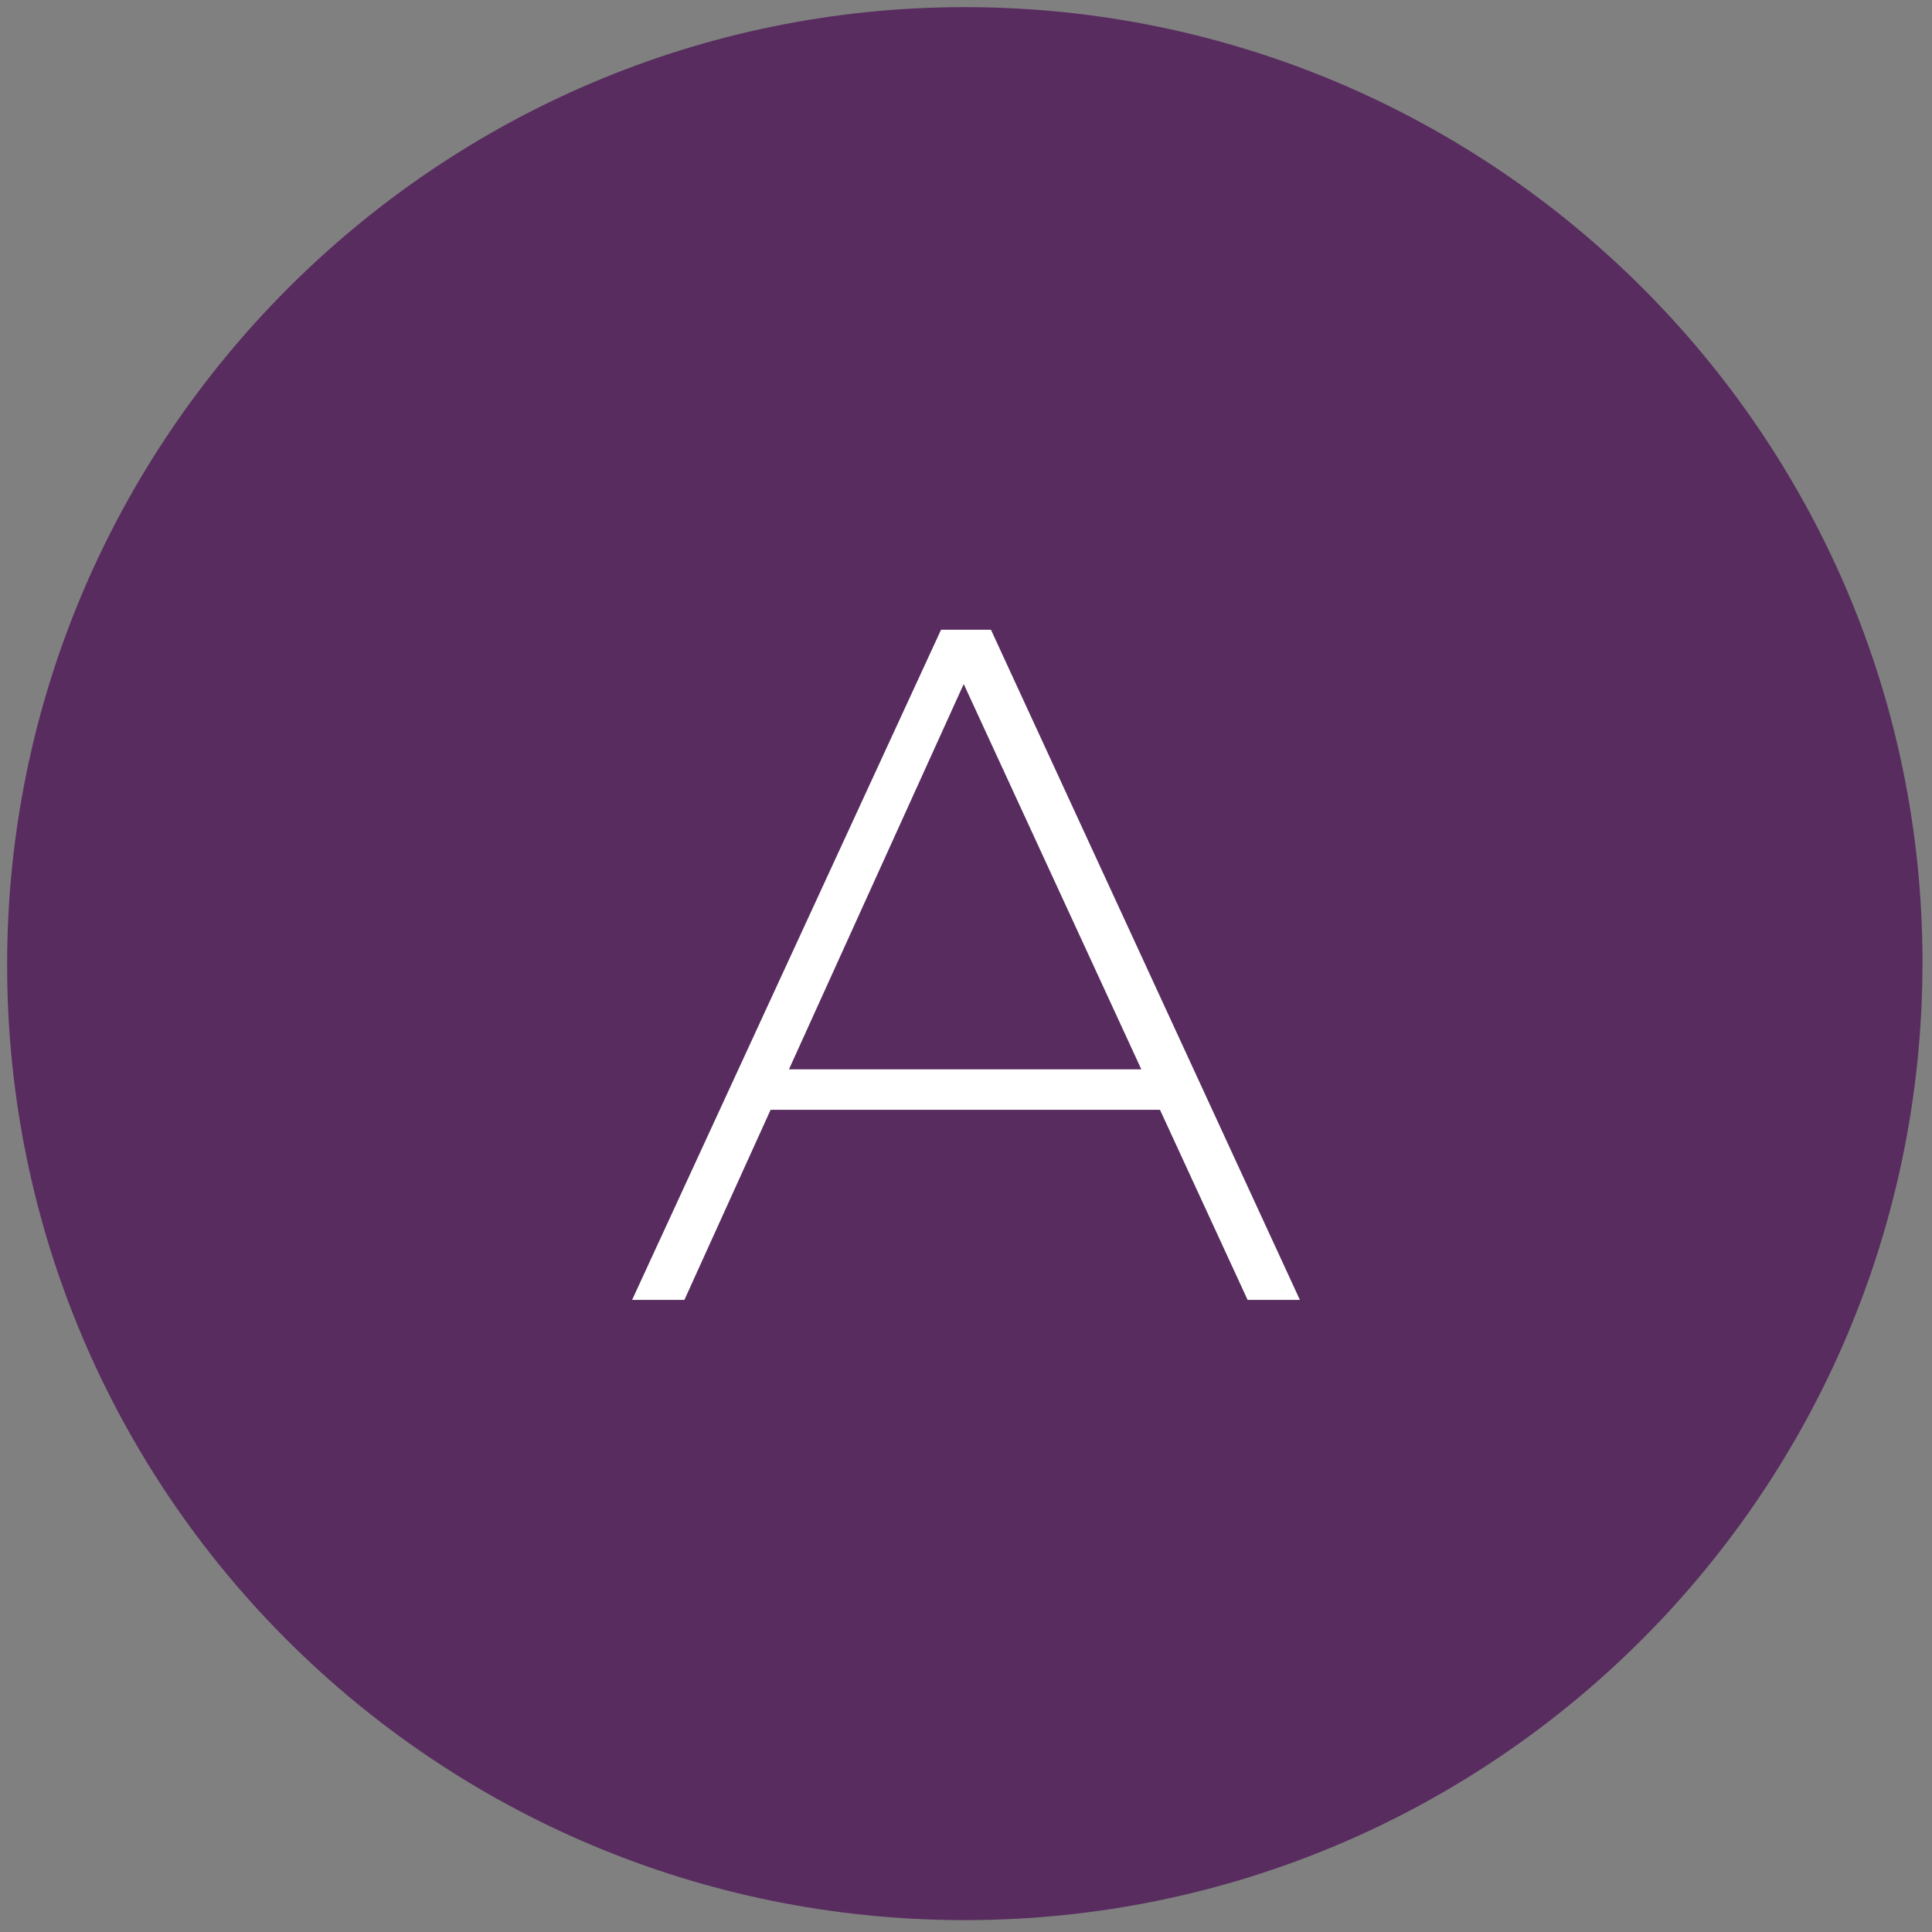
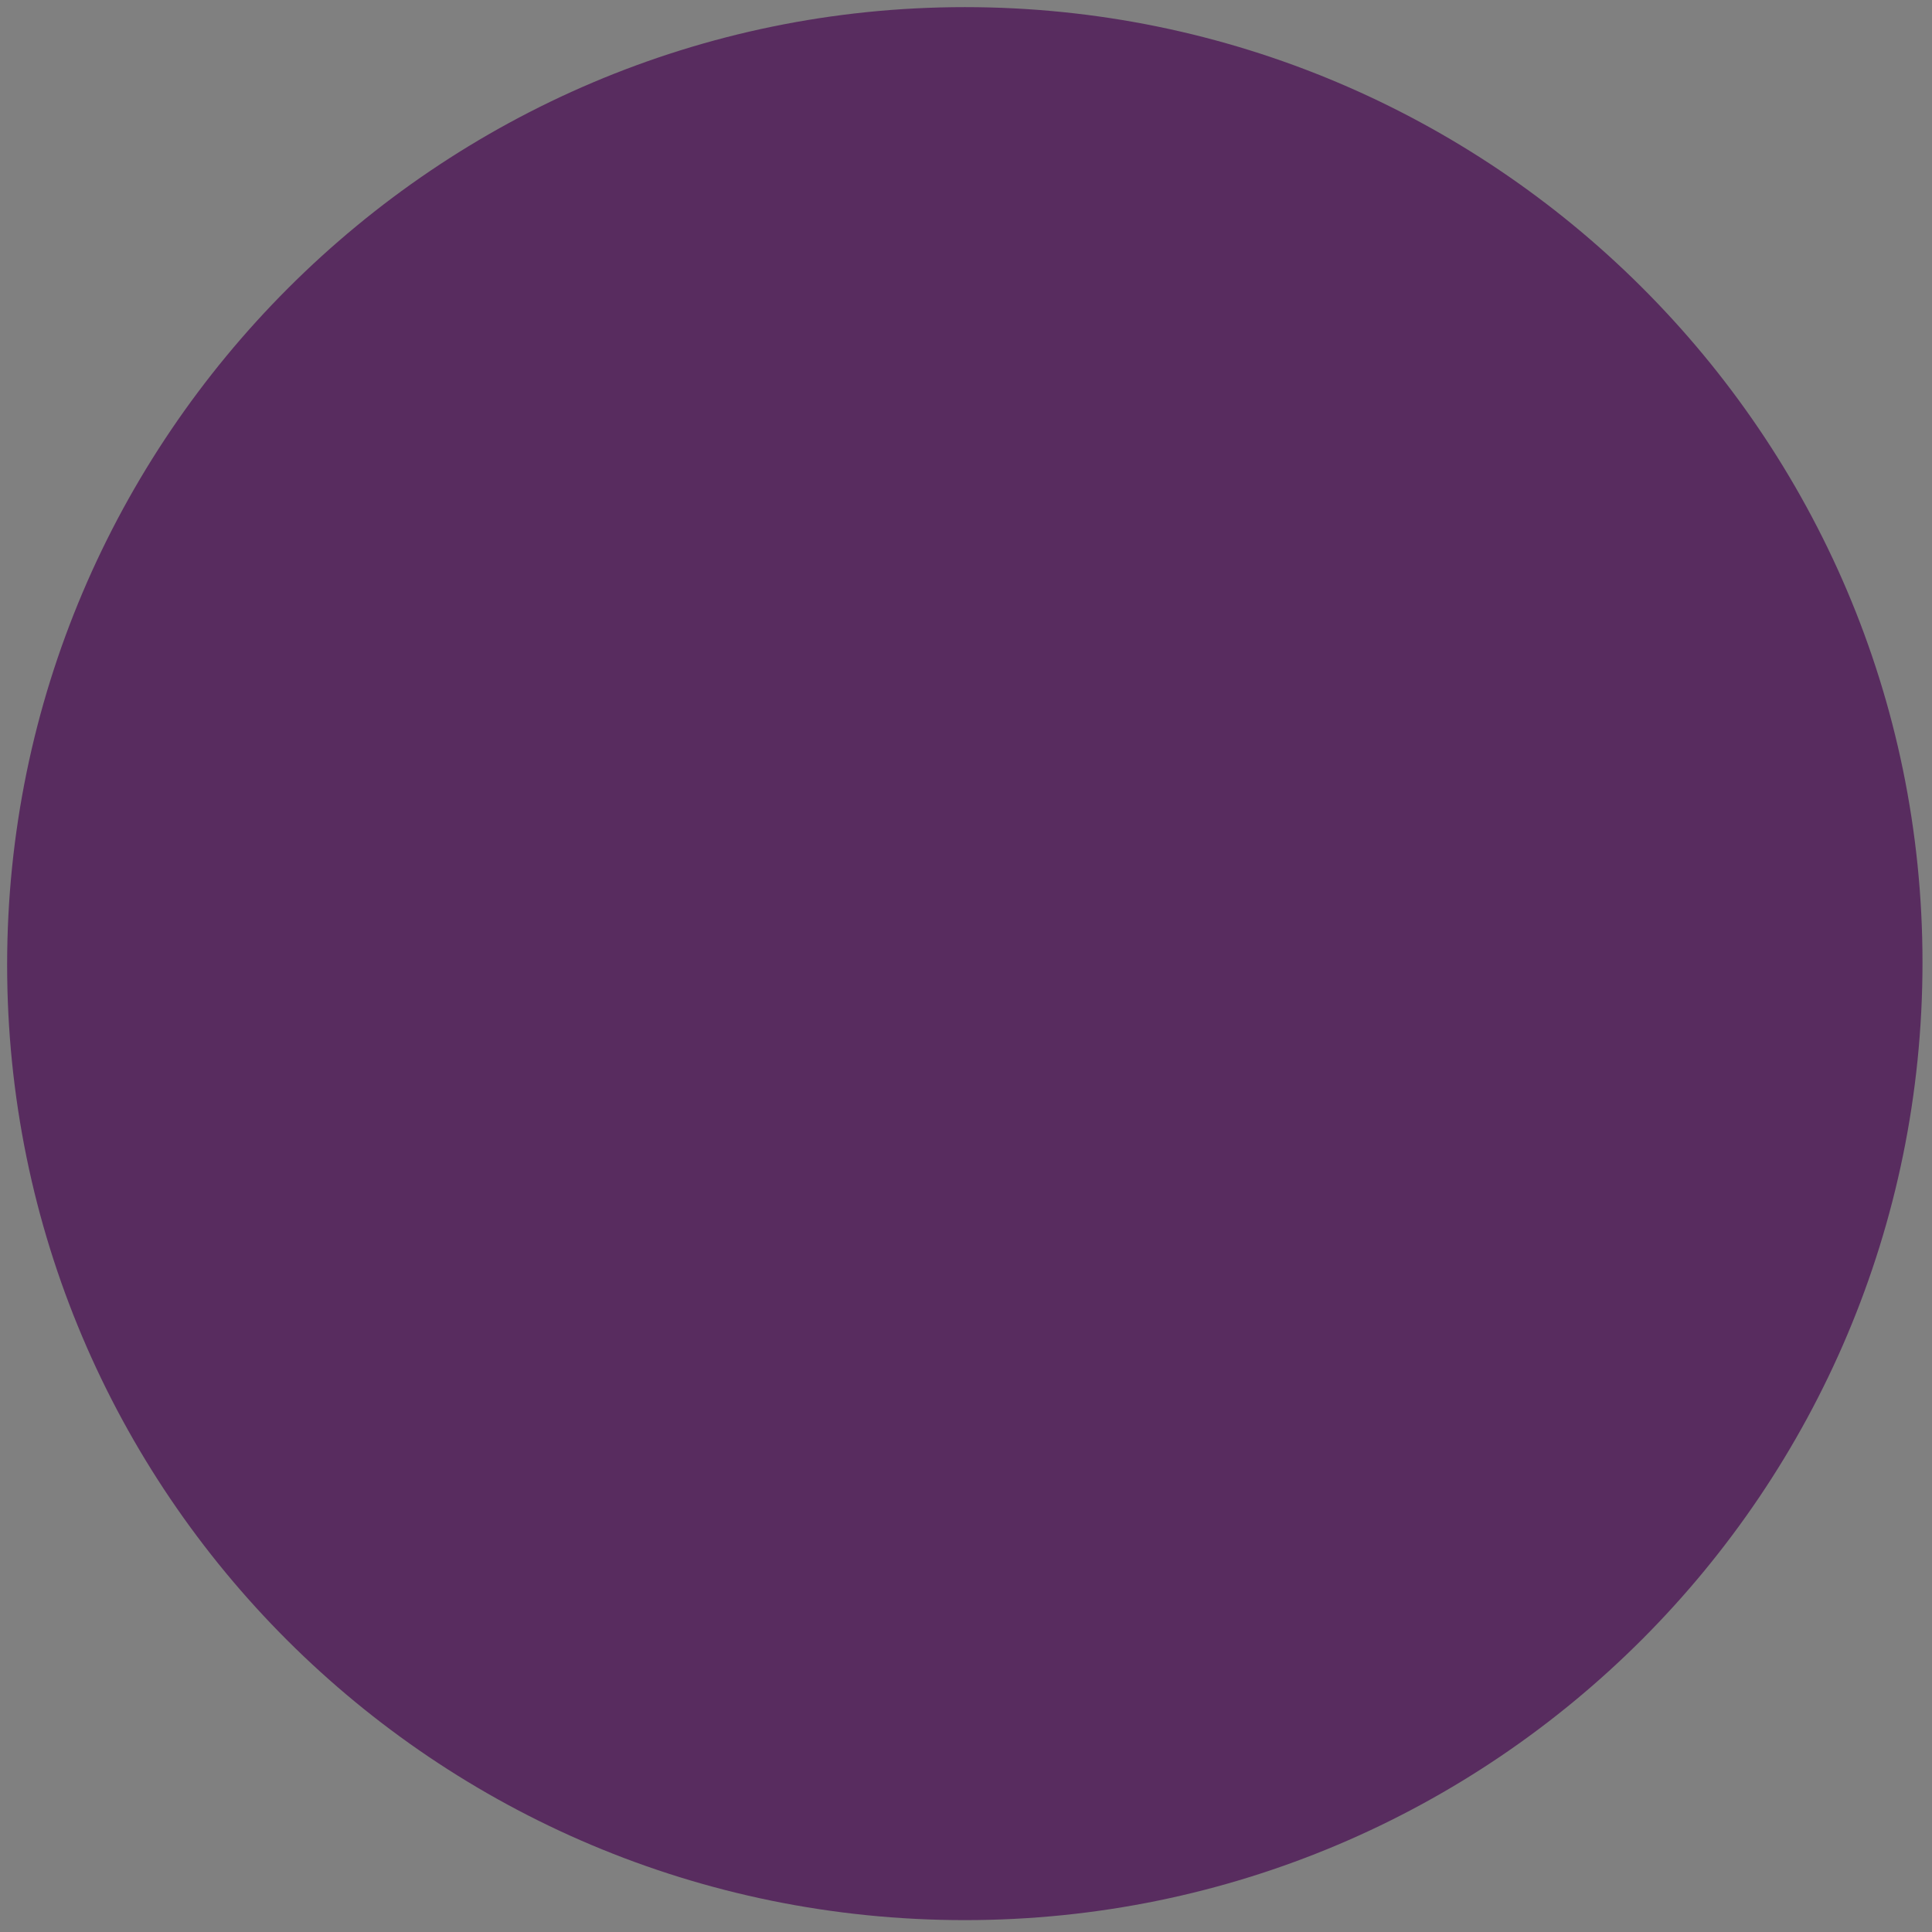
<svg xmlns="http://www.w3.org/2000/svg" version="1.1" id="Layer_1" x="0px" y="0px" viewBox="0 0 81.3 81.3" style="enable-background:new 0 0 81.3 81.3;" xml:space="preserve">
  <rect x="0" y="0" width="81.3" height="81.3" fill="#808080" stroke="none" />
  <style type="text/css">
	.st0{fill:#582C5F;}
	.st1{enable-background:new    ;}
	.st2{fill:#FFFFFF;}
</style>
  <path class="st0" d="M40.6,80.8c22.3,0,40.3-18.1,40.3-40.3S62.8,0.3,40.6,0.3S0.3,18.4,0.3,40.6S18.3,80.8,40.6,80.8" />
  <g class="st1">
-     <path class="st2" d="M26.6,54.7l13-28.2h2.1l13,28.2h-2.2L40.1,27.8H41L28.8,54.7H26.6z M31.3,46.7L32,45h16.9l0.7,1.7H31.3z" />
-   </g>
+     </g>
</svg>